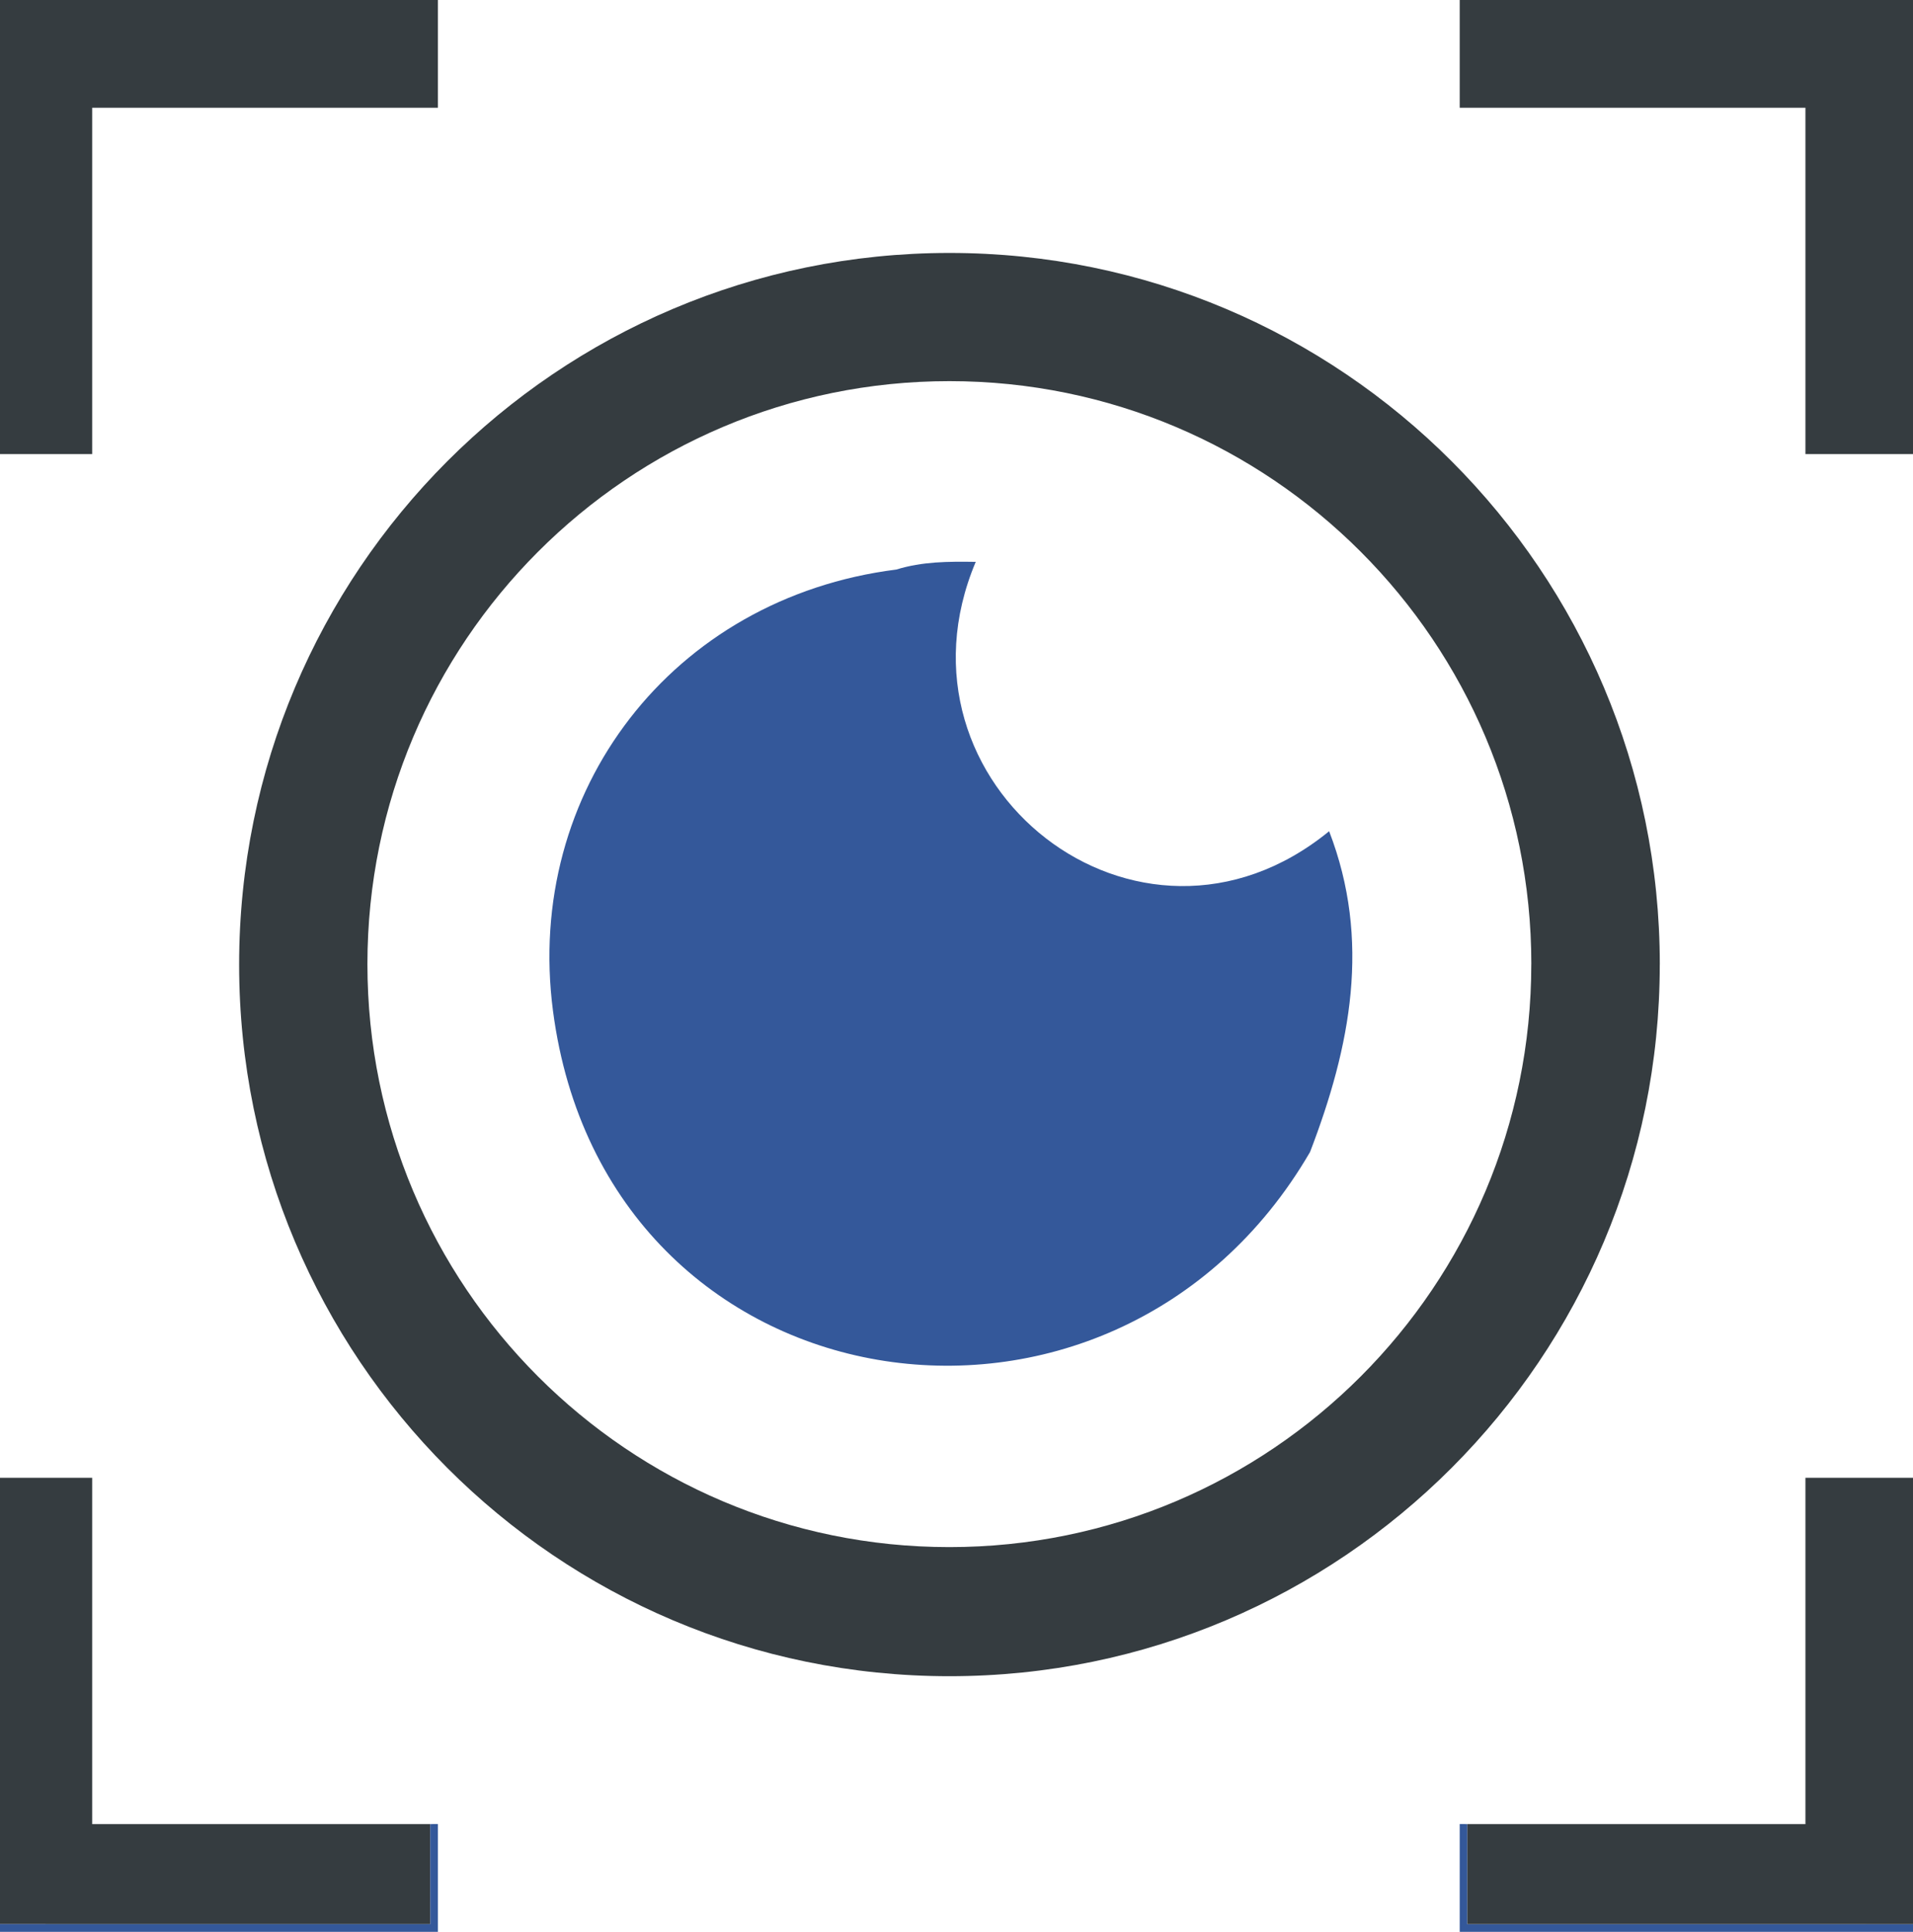
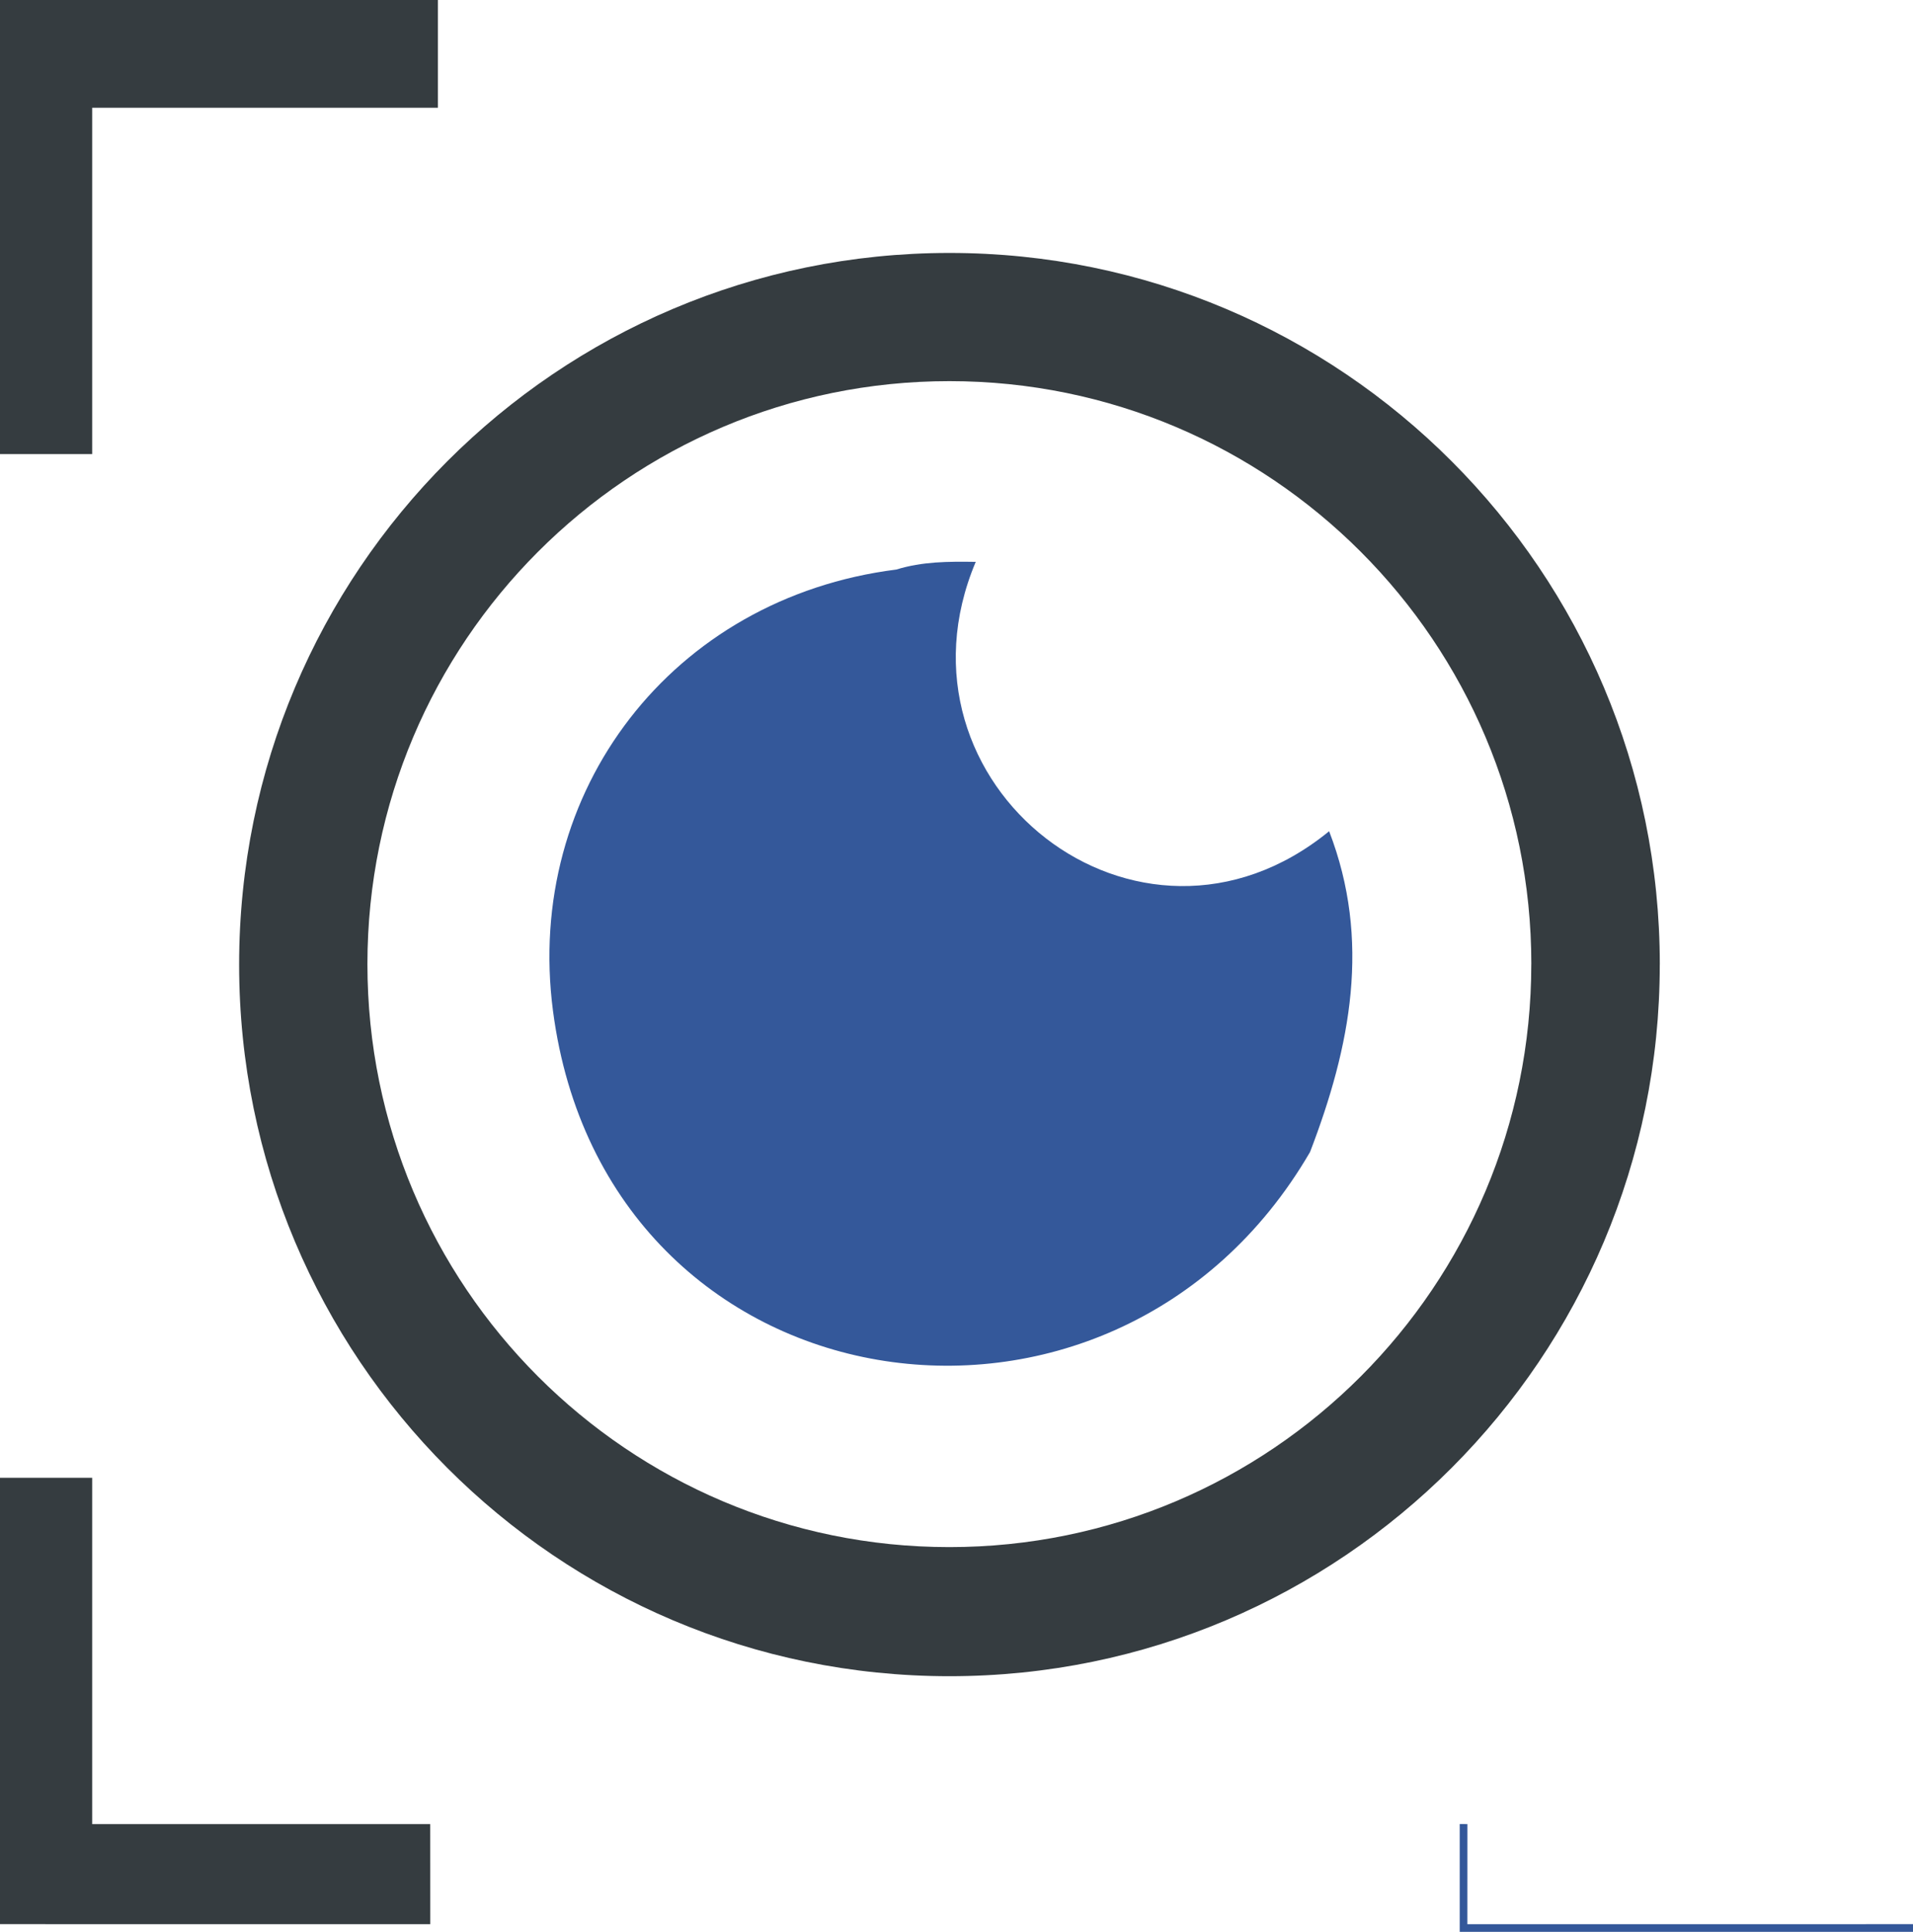
<svg xmlns="http://www.w3.org/2000/svg" width="105" height="106" viewBox="0 0 105 106" fill="none">
  <path d="M0 81.084H5.06V100.088H23.614L23.617 105.58L0 105.578V81.084Z" fill="#353C40" />
  <path d="M80.542 100.088L80.54 105.58L105 105.578V106H80.12V100.086L80.542 100.088Z" fill="#34589A" />
-   <path d="M23.614 100.088L24.036 100.086V106H0V105.578L23.617 105.58L23.614 100.088Z" fill="#34589A" />
  <path d="M91.101 52.926C91.101 74.492 73.645 91.973 52.112 91.973C30.579 91.973 13.125 74.492 13.125 52.926C13.125 31.361 30.581 13.879 52.114 13.879C73.648 13.879 91.103 31.361 91.103 52.926H91.101ZM84.051 52.901C84.051 35.234 69.749 20.913 52.11 20.913C34.471 20.913 20.167 35.234 20.167 52.901C20.167 70.568 34.469 84.889 52.108 84.889C69.747 84.889 84.049 70.566 84.049 52.901H84.051Z" fill="#353C40" />
-   <path d="M80.542 100.088H99.096V81.084H105C105 89.245 105 97.417 105 105.578H80.54V100.088H80.542Z" fill="#353C40" />
  <path d="M72.952 45.608C75.265 51.594 74.137 57.401 71.906 63.209C61.094 81.8 33.258 77.602 30.353 55.475C28.77 43.42 36.893 32.803 49.196 31.251C50.619 30.812 52.036 30.805 53.556 30.829C48.408 43.027 62.5 54.151 72.954 45.608H72.952Z" fill="#34589A" />
  <path d="M0 0H24.036V5.912H5.06V24.916H0V0Z" fill="#353C40" />
-   <path d="M105 0V24.916H99.096V5.912H80.12V0H105Z" fill="#353C40" />
</svg>